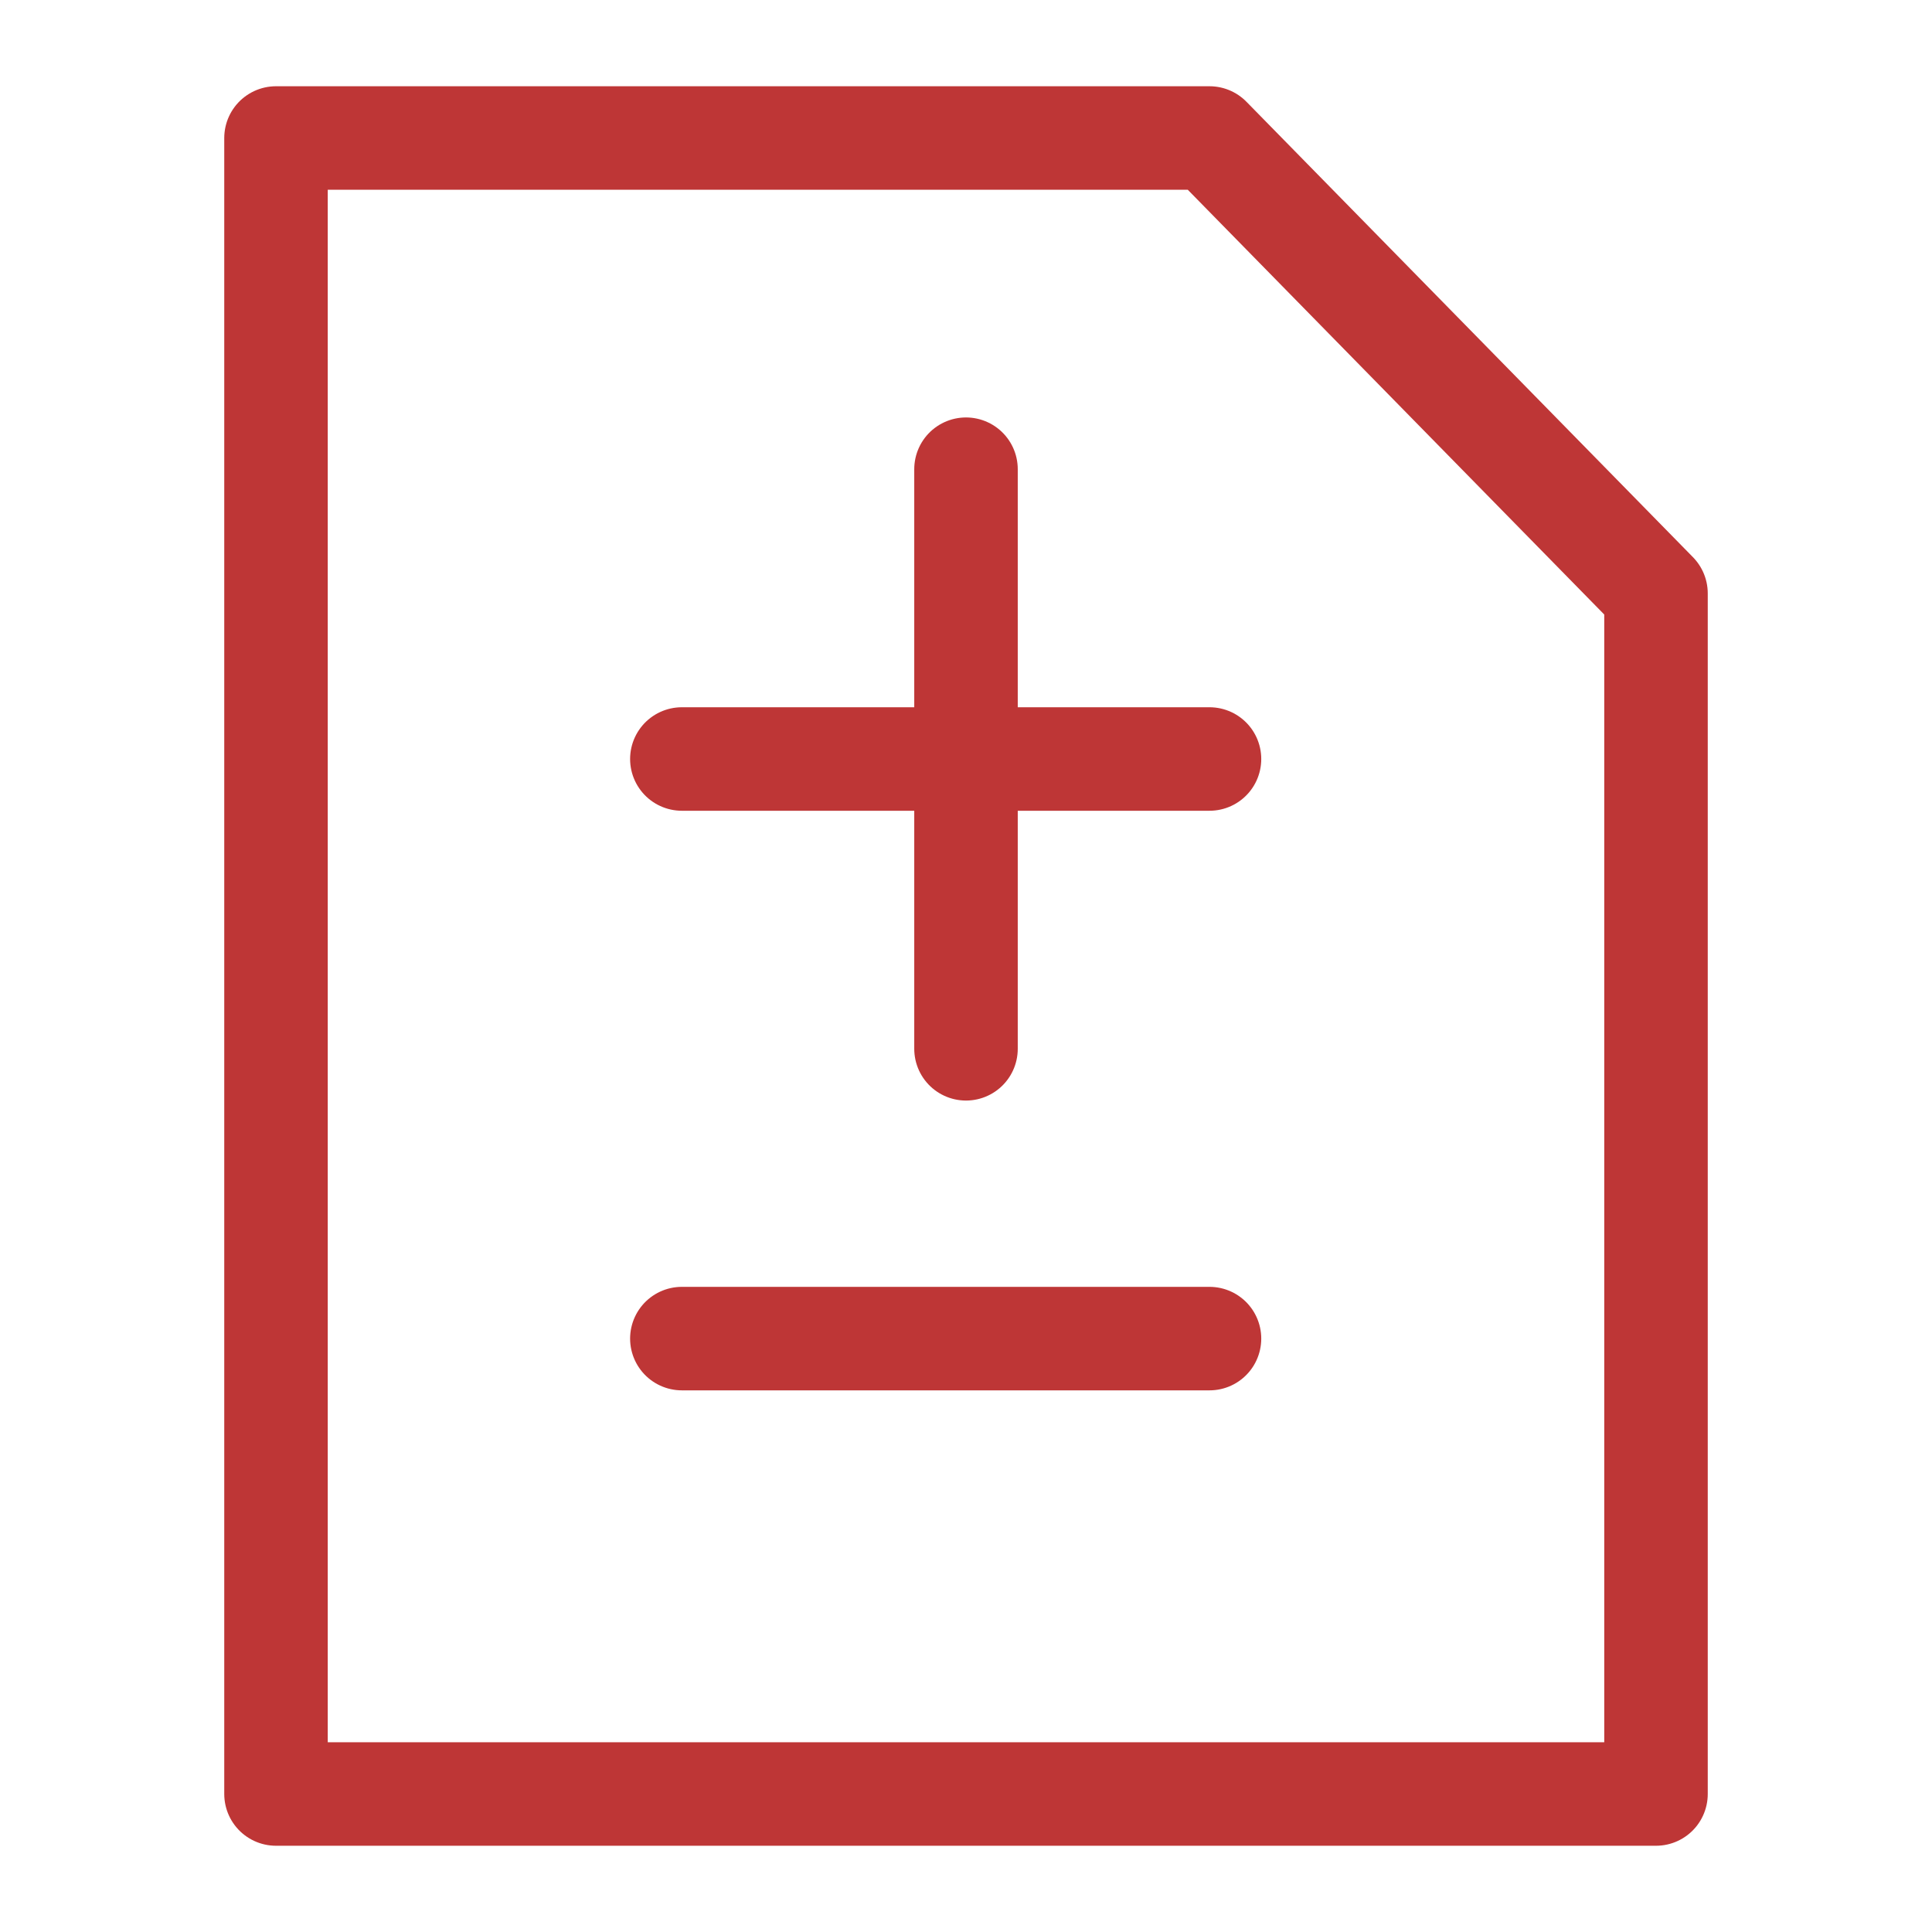
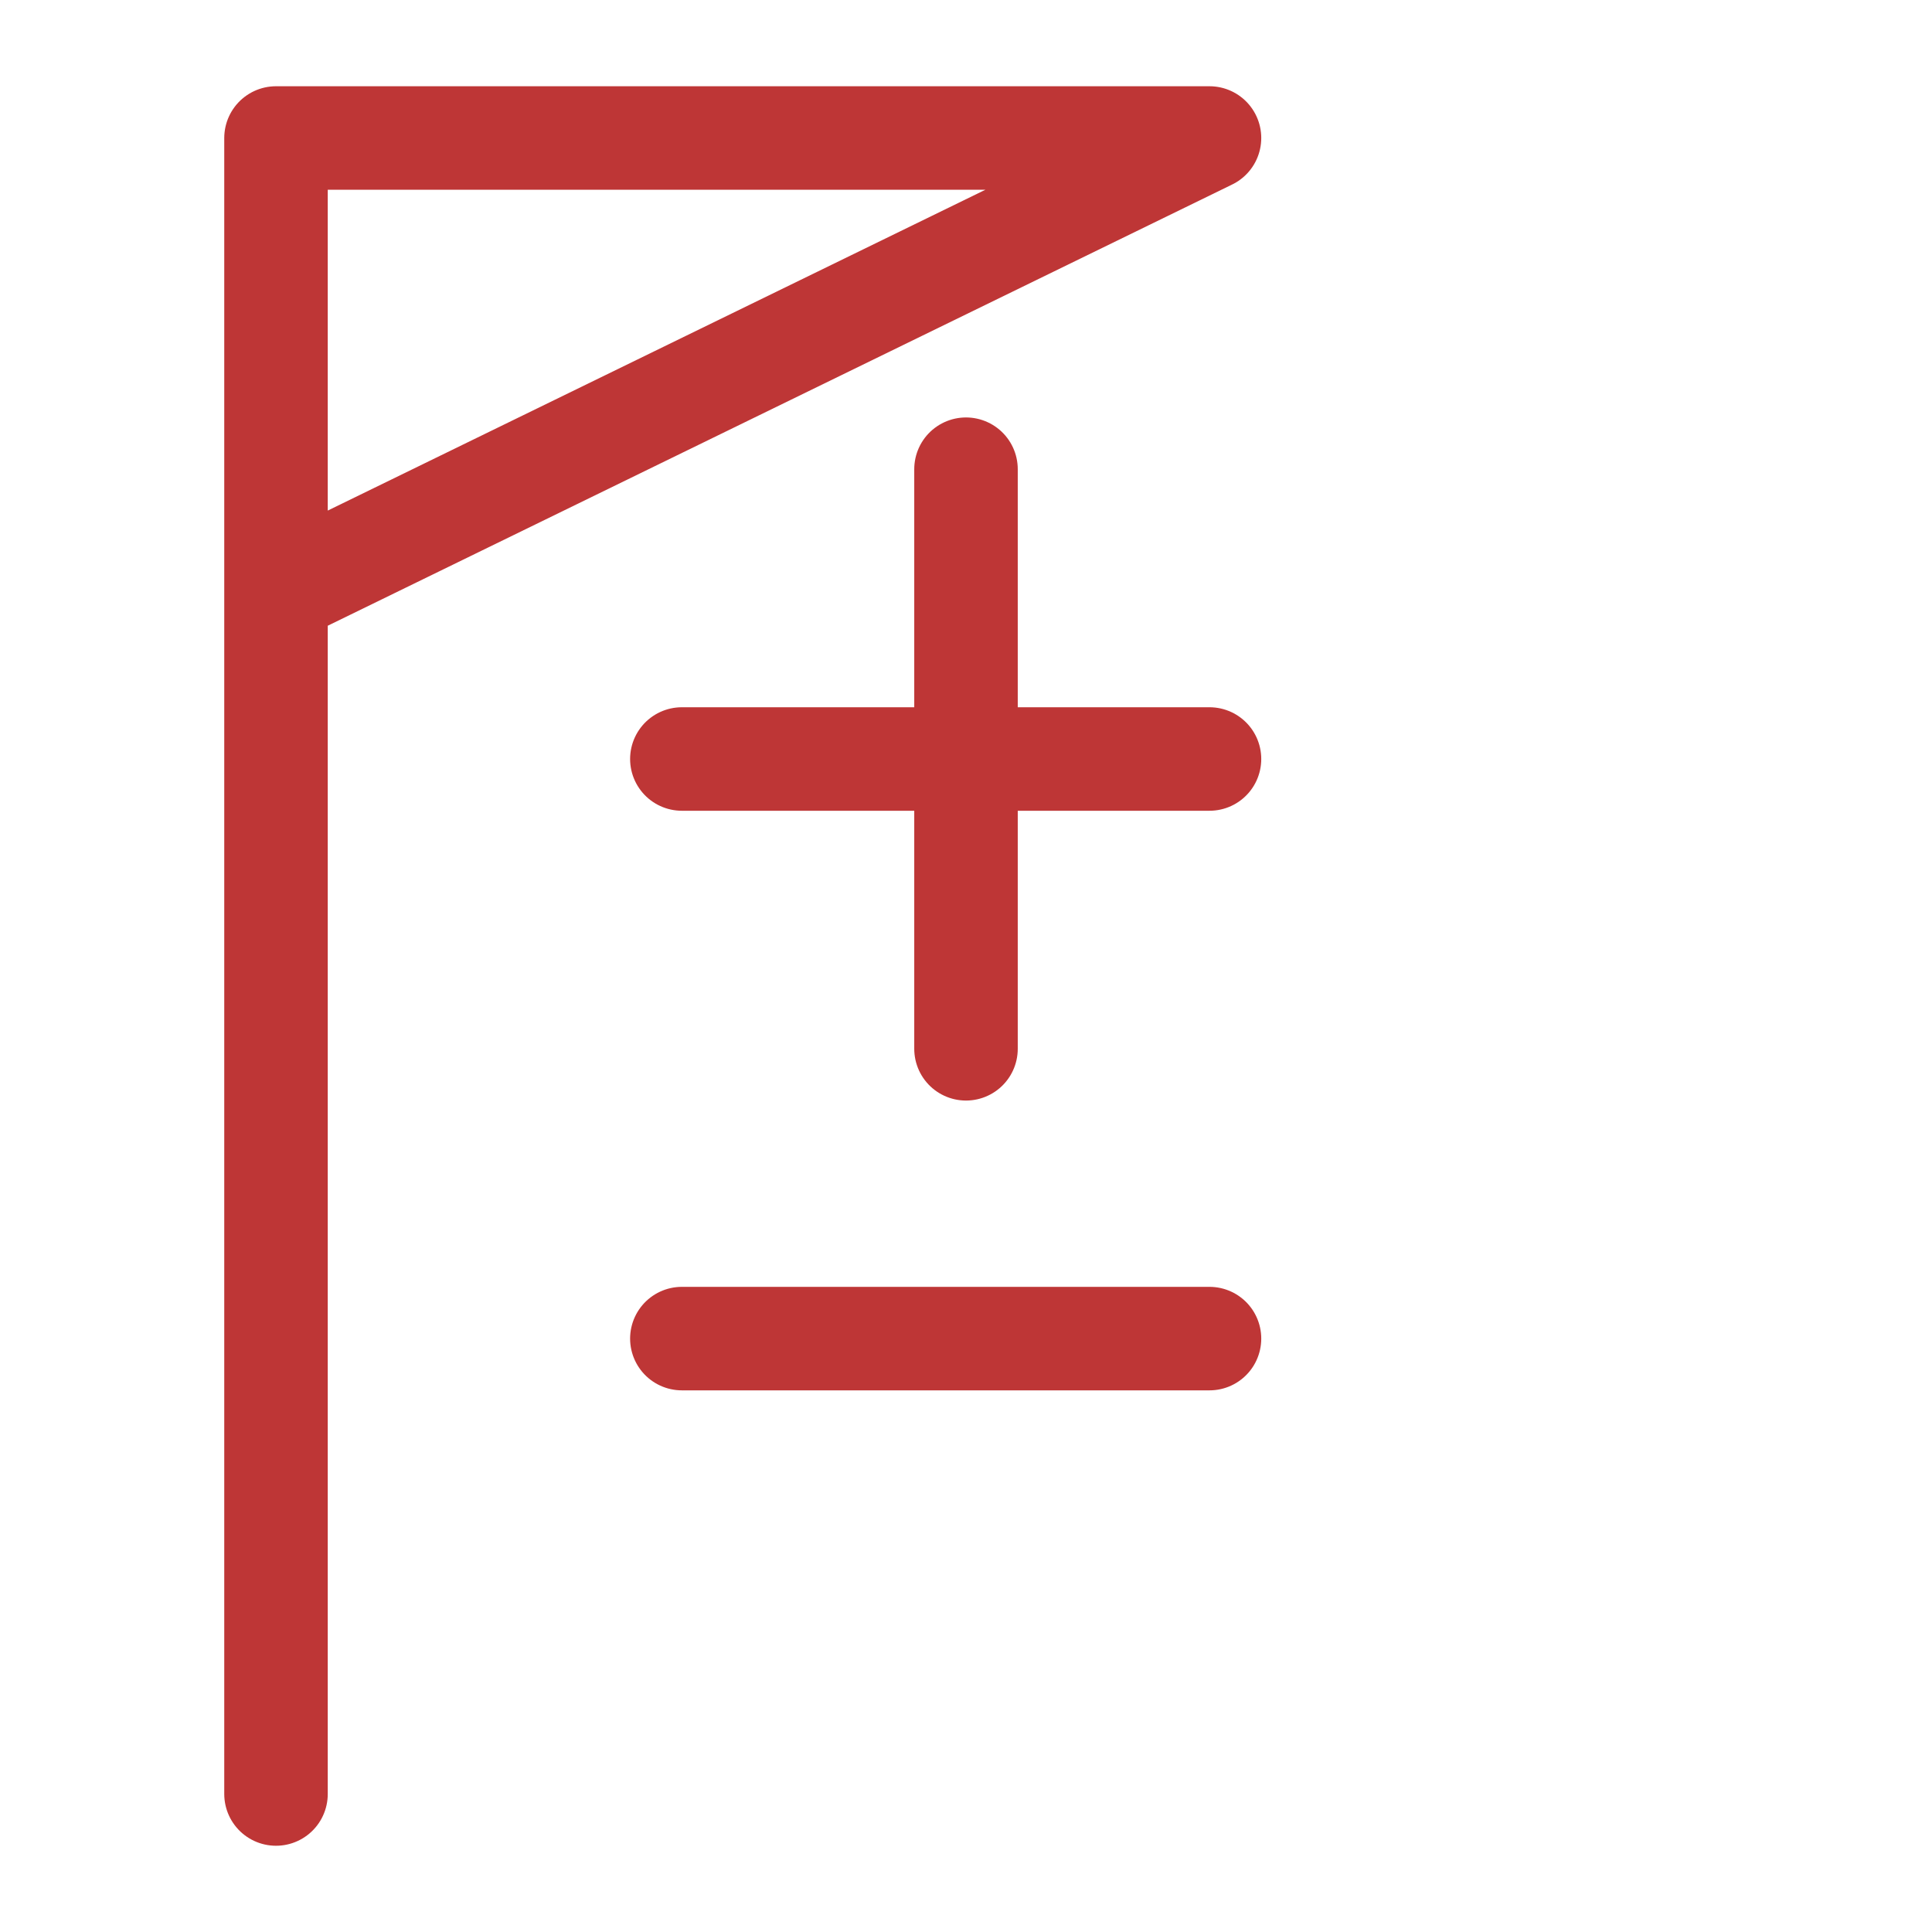
<svg xmlns="http://www.w3.org/2000/svg" width="28" height="28" viewBox="0 0 28 28" fill="none">
-   <path d="M14 6.8V11M14 15.2V11M14 11H9.882H17.529M9.882 19.4H17.529M4 2V26H24V8.6L17.529 2H4Z" stroke="#BE3636" stroke-width="1.5" stroke-linecap="round" stroke-linejoin="round" />
+   <path d="M14 6.8V11M14 15.2V11M14 11H9.882H17.529M9.882 19.4H17.529M4 2V26V8.6L17.529 2H4Z" stroke="#BE3636" stroke-width="1.5" stroke-linecap="round" stroke-linejoin="round" />
</svg>